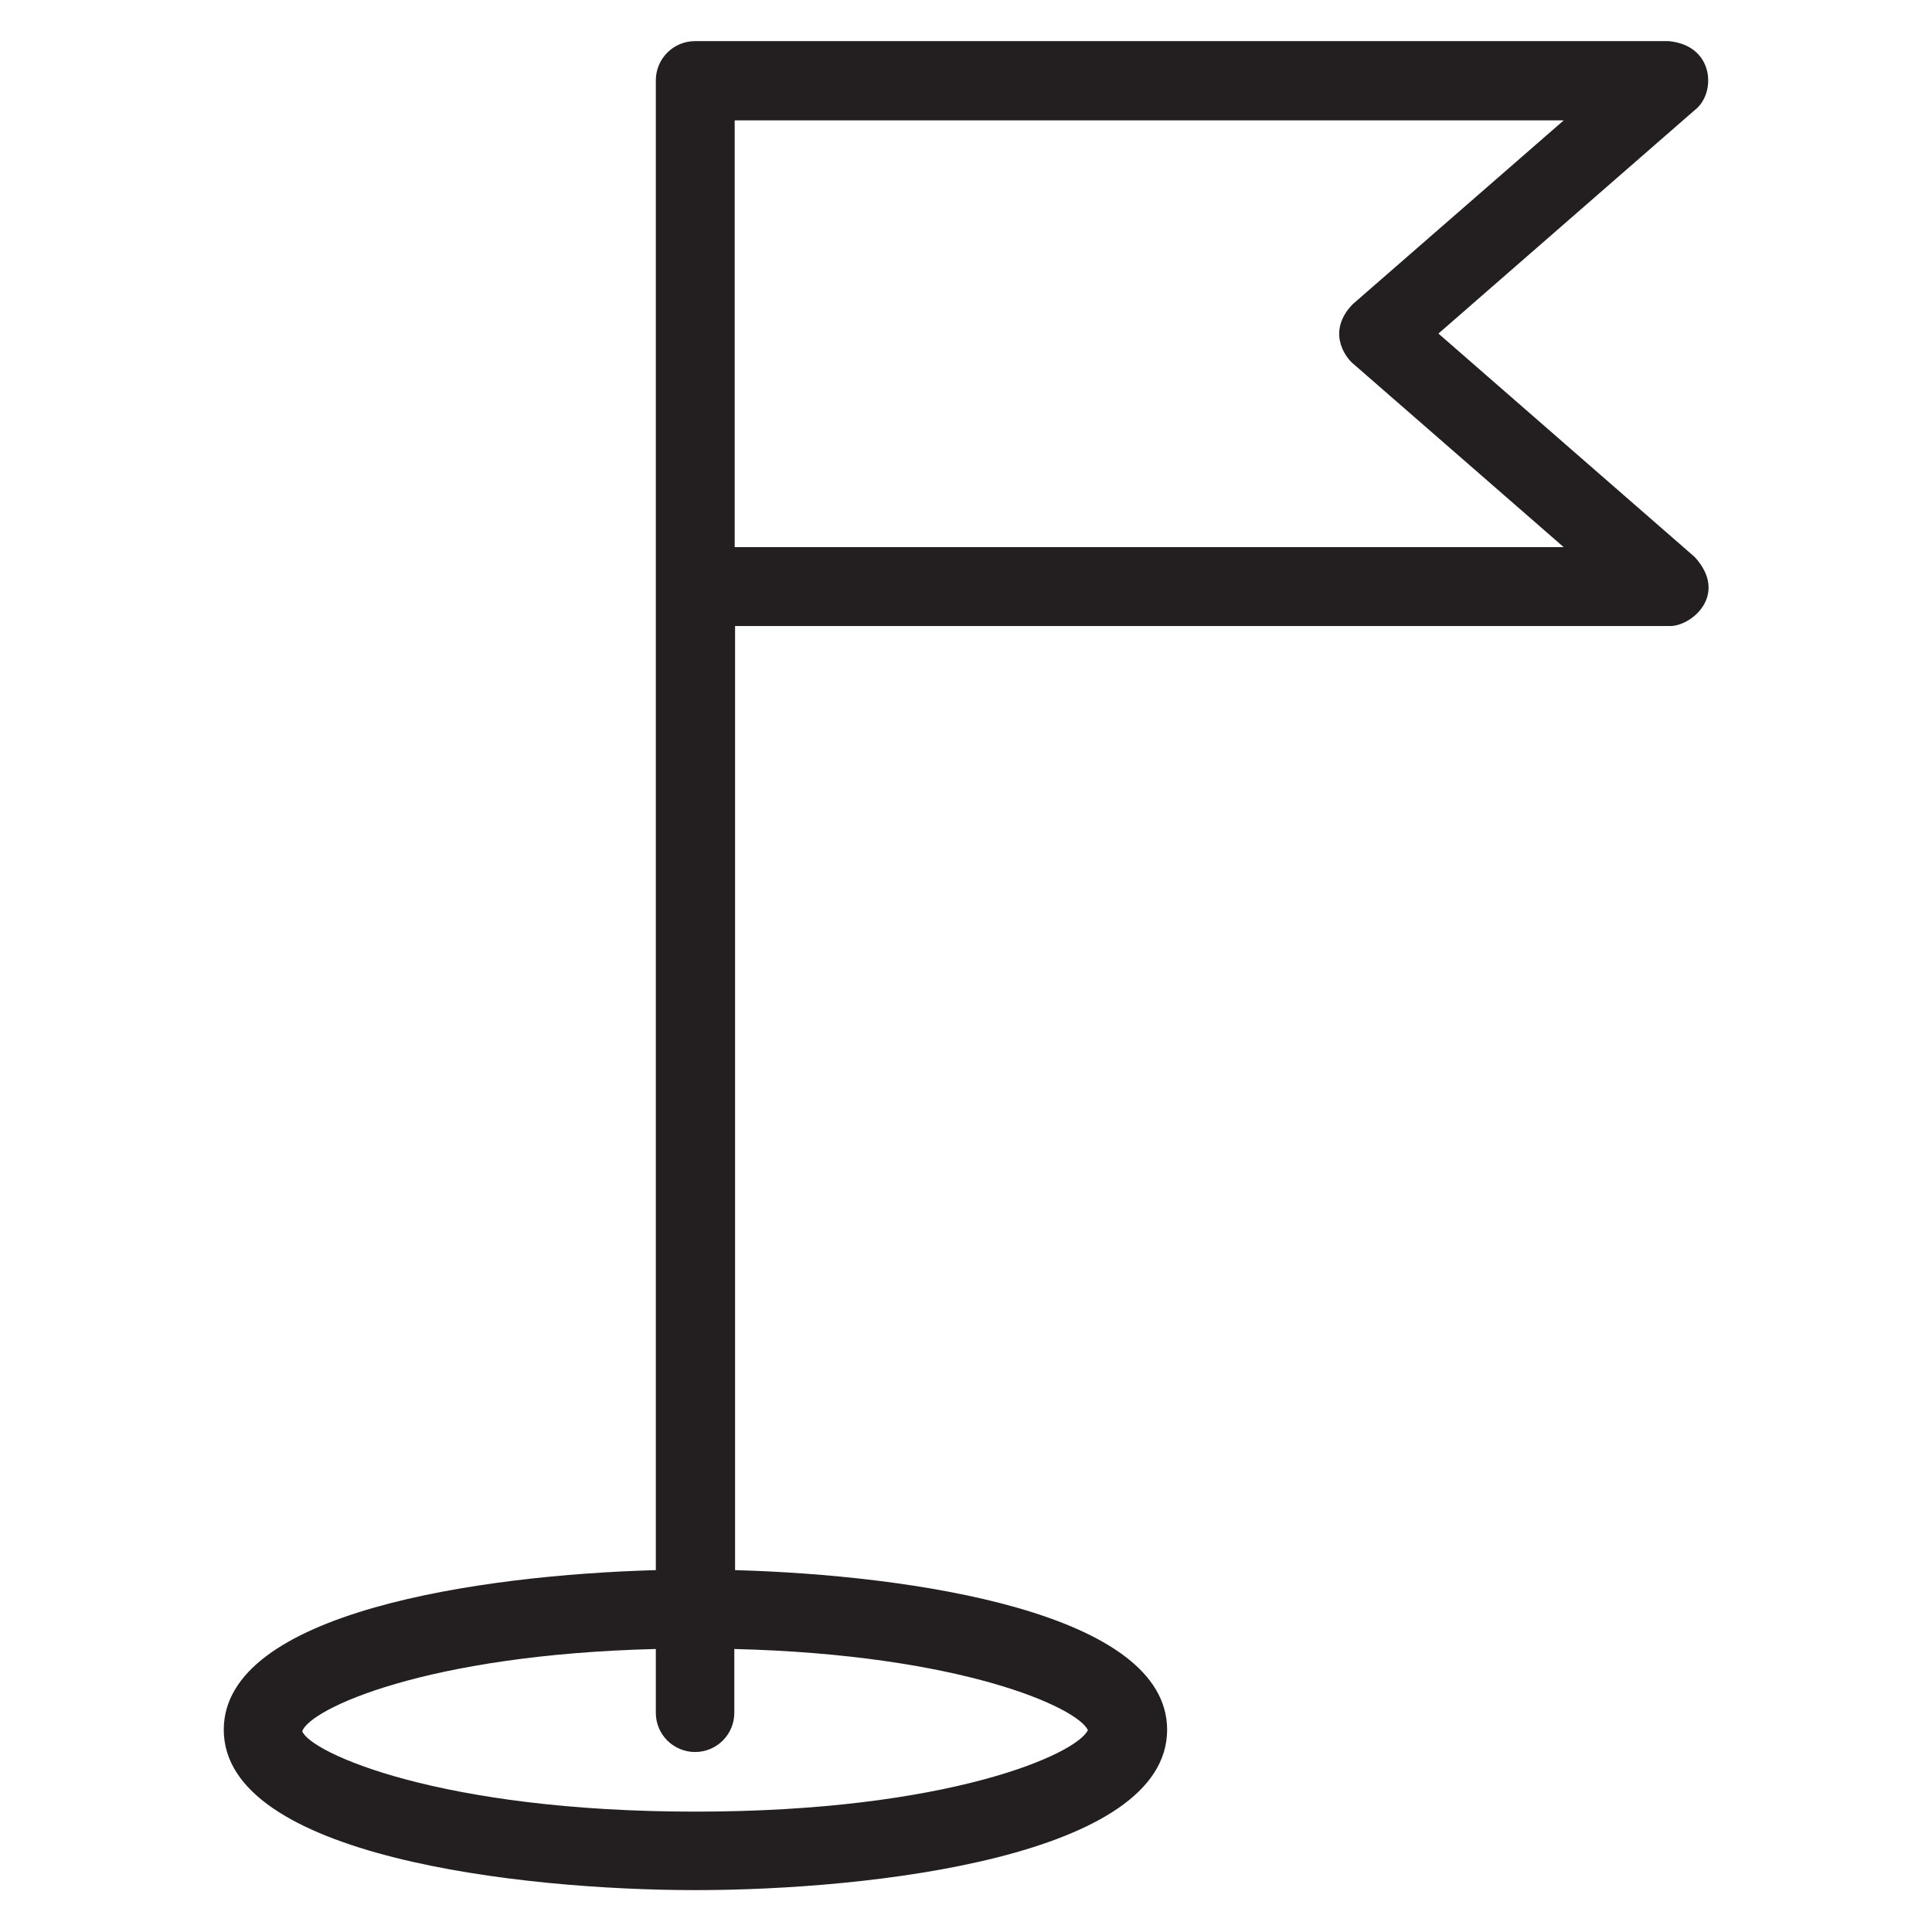
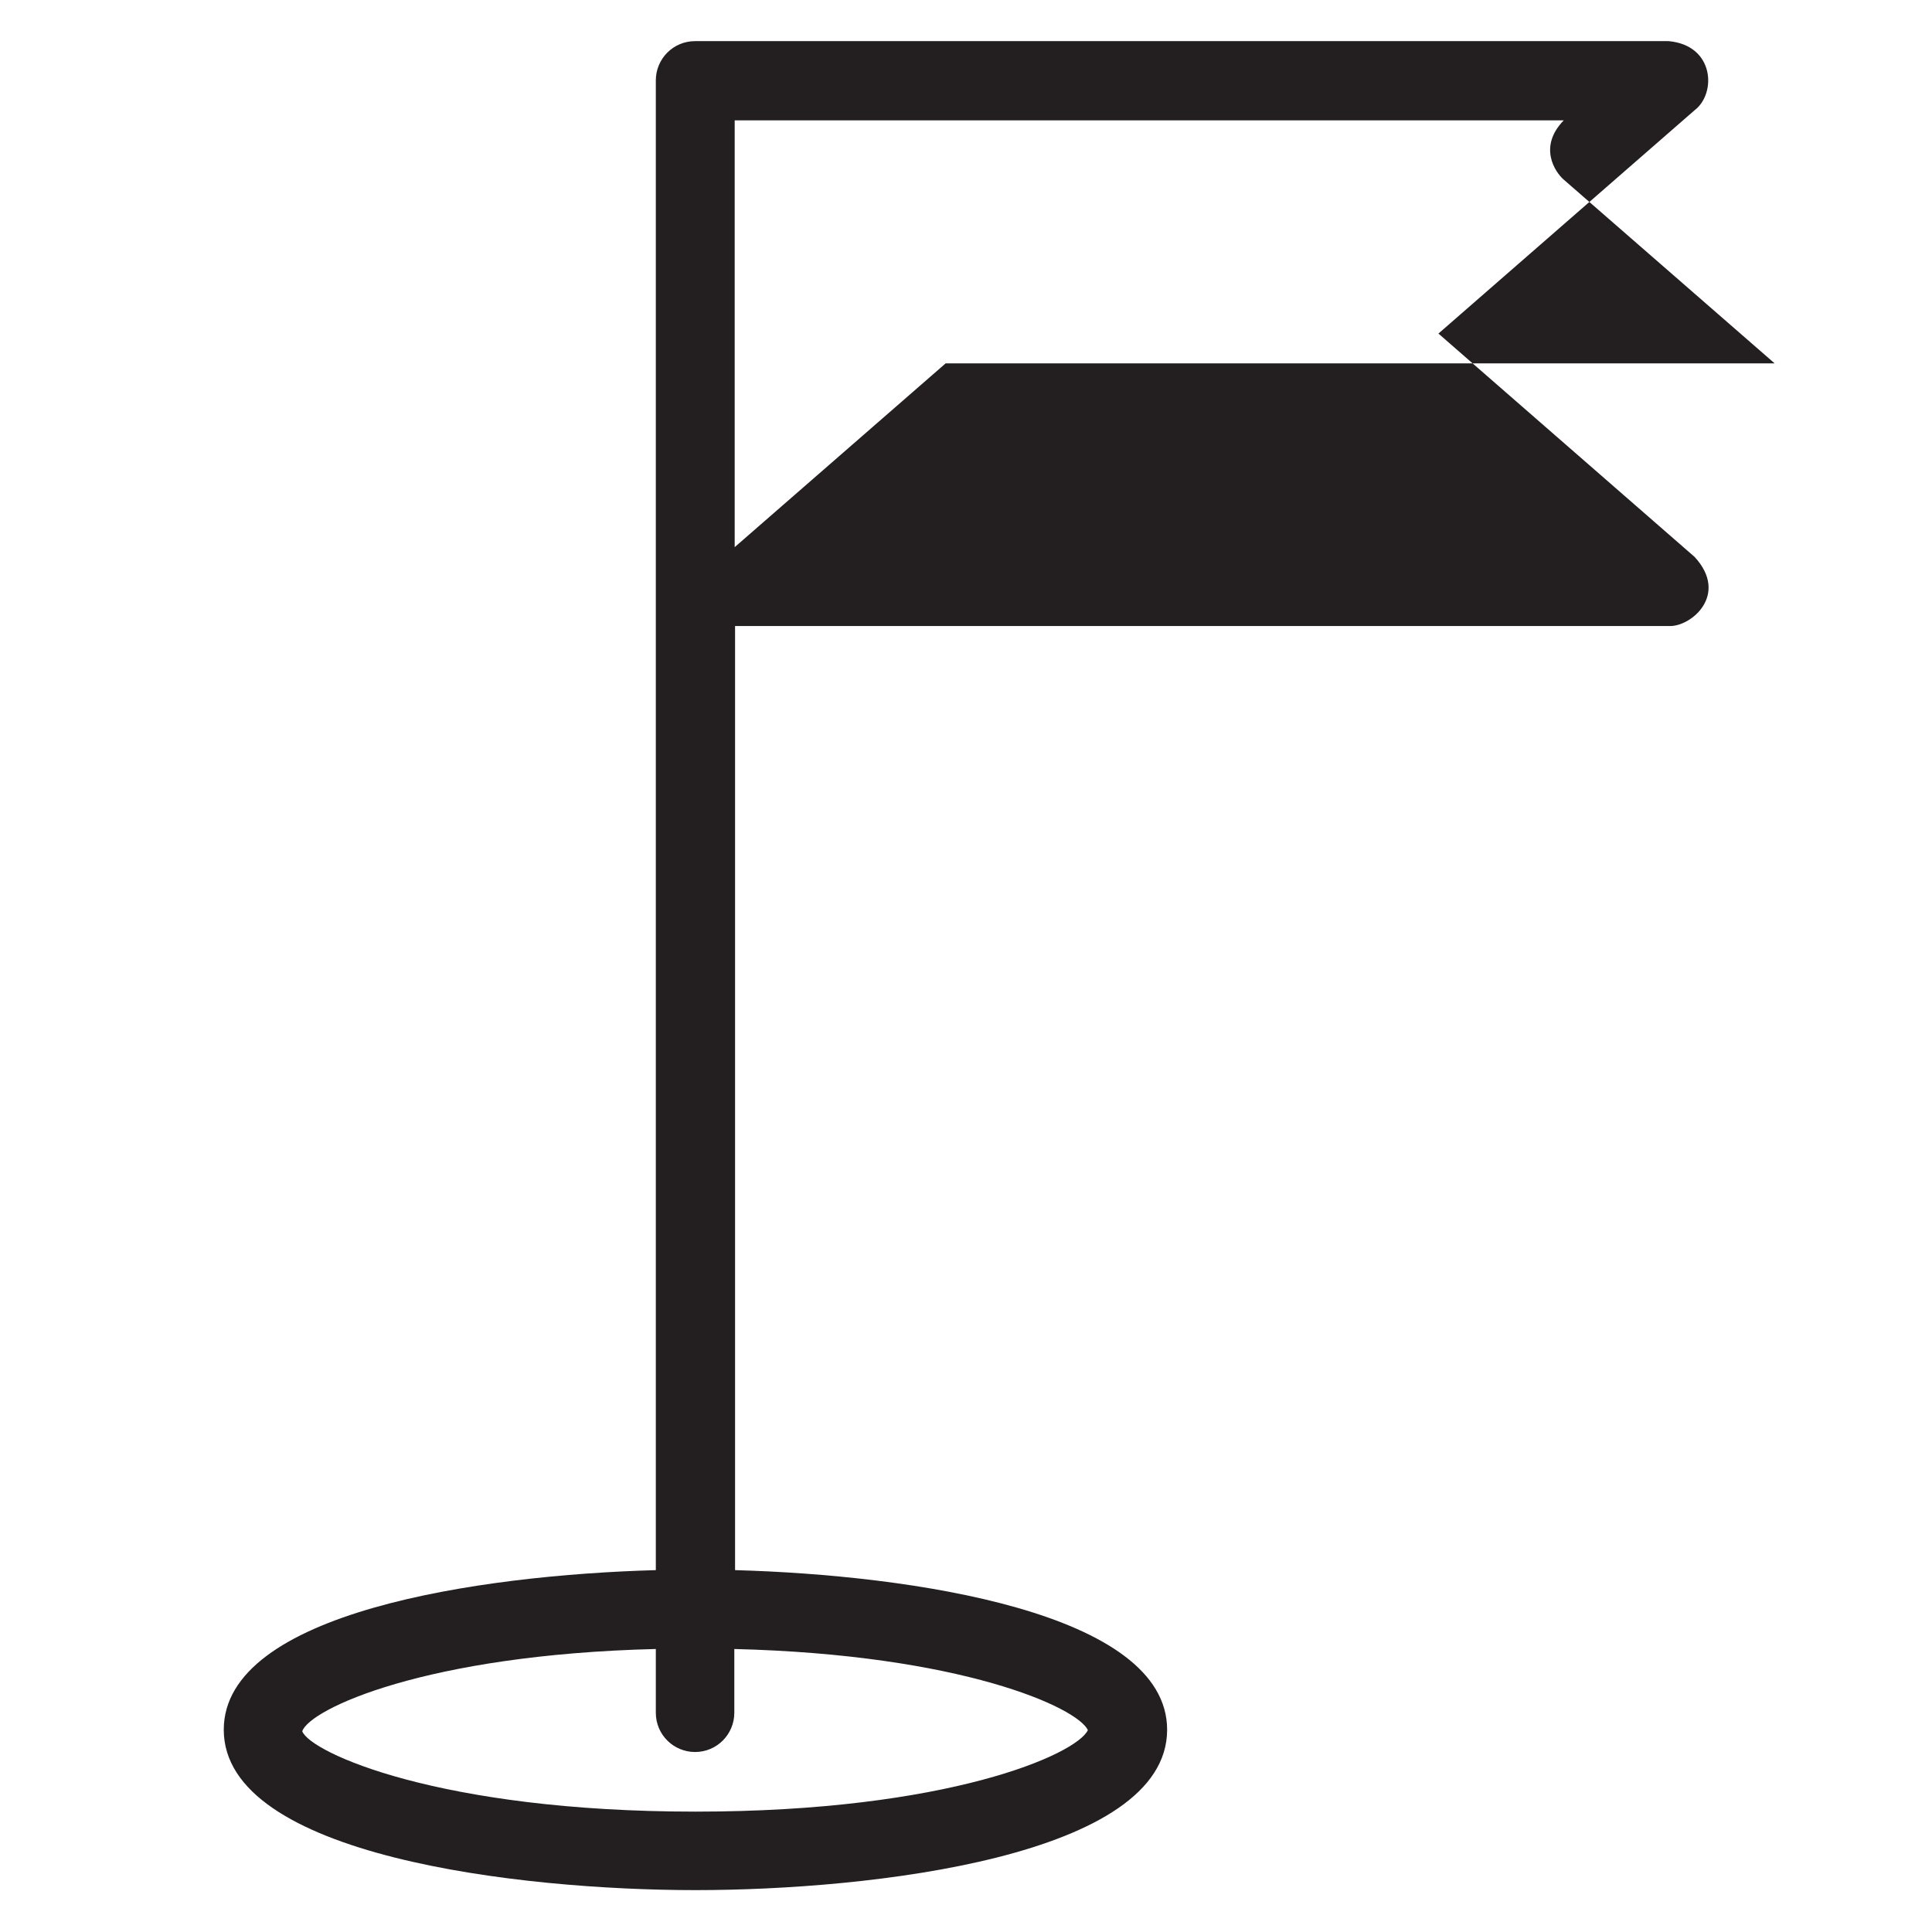
<svg xmlns="http://www.w3.org/2000/svg" height="800px" width="800px" version="1.1" viewBox="0 0 512 512" enable-background="new 0 0 512 512">
  <g>
-     <path fill="#231F20" d="m449.1,147.6l-67.9-59.2 67.9-59.2c5.8-4.4 5.3-17.2-6.9-18.3h-258c-5.8,0-10.4,4.7-10.4,10.4v394.8c-46.8,1.3-114.5,11.2-114.5,42.3 0,33.5 78.5,42.5 125,42.5 46.4,0 125-8.9 125-42.5 0-31.1-67.7-41-114.5-42.3v-250.2h247.5c5.8,0.3 16-8.3 6.8-18.3zm-160.8,310.9c-3,6.4-37.1,21.6-104,21.6-68,0-102.1-15.7-104.2-21.3 2-5.9 32.7-20.3 93.7-21.8v16.9c0,5.8 4.7,10.4 10.4,10.4 5.8,0 10.4-4.7 10.4-10.4v-16.9c60.2,1.5 90.9,15.5 93.7,21.5zm-93.6-313.5v-113.1h219.7l-55.9,48.7c-6.8,7-2.3,13.7 0,15.7l55.9,48.7h-219.7z" />
+     <path fill="#231F20" d="m449.1,147.6l-67.9-59.2 67.9-59.2c5.8-4.4 5.3-17.2-6.9-18.3h-258c-5.8,0-10.4,4.7-10.4,10.4v394.8c-46.8,1.3-114.5,11.2-114.5,42.3 0,33.5 78.5,42.5 125,42.5 46.4,0 125-8.9 125-42.5 0-31.1-67.7-41-114.5-42.3v-250.2h247.5c5.8,0.3 16-8.3 6.8-18.3zm-160.8,310.9c-3,6.4-37.1,21.6-104,21.6-68,0-102.1-15.7-104.2-21.3 2-5.9 32.7-20.3 93.7-21.8v16.9c0,5.8 4.7,10.4 10.4,10.4 5.8,0 10.4-4.7 10.4-10.4v-16.9c60.2,1.5 90.9,15.5 93.7,21.5zm-93.6-313.5v-113.1h219.7c-6.8,7-2.3,13.7 0,15.7l55.9,48.7h-219.7z" />
  </g>
</svg>